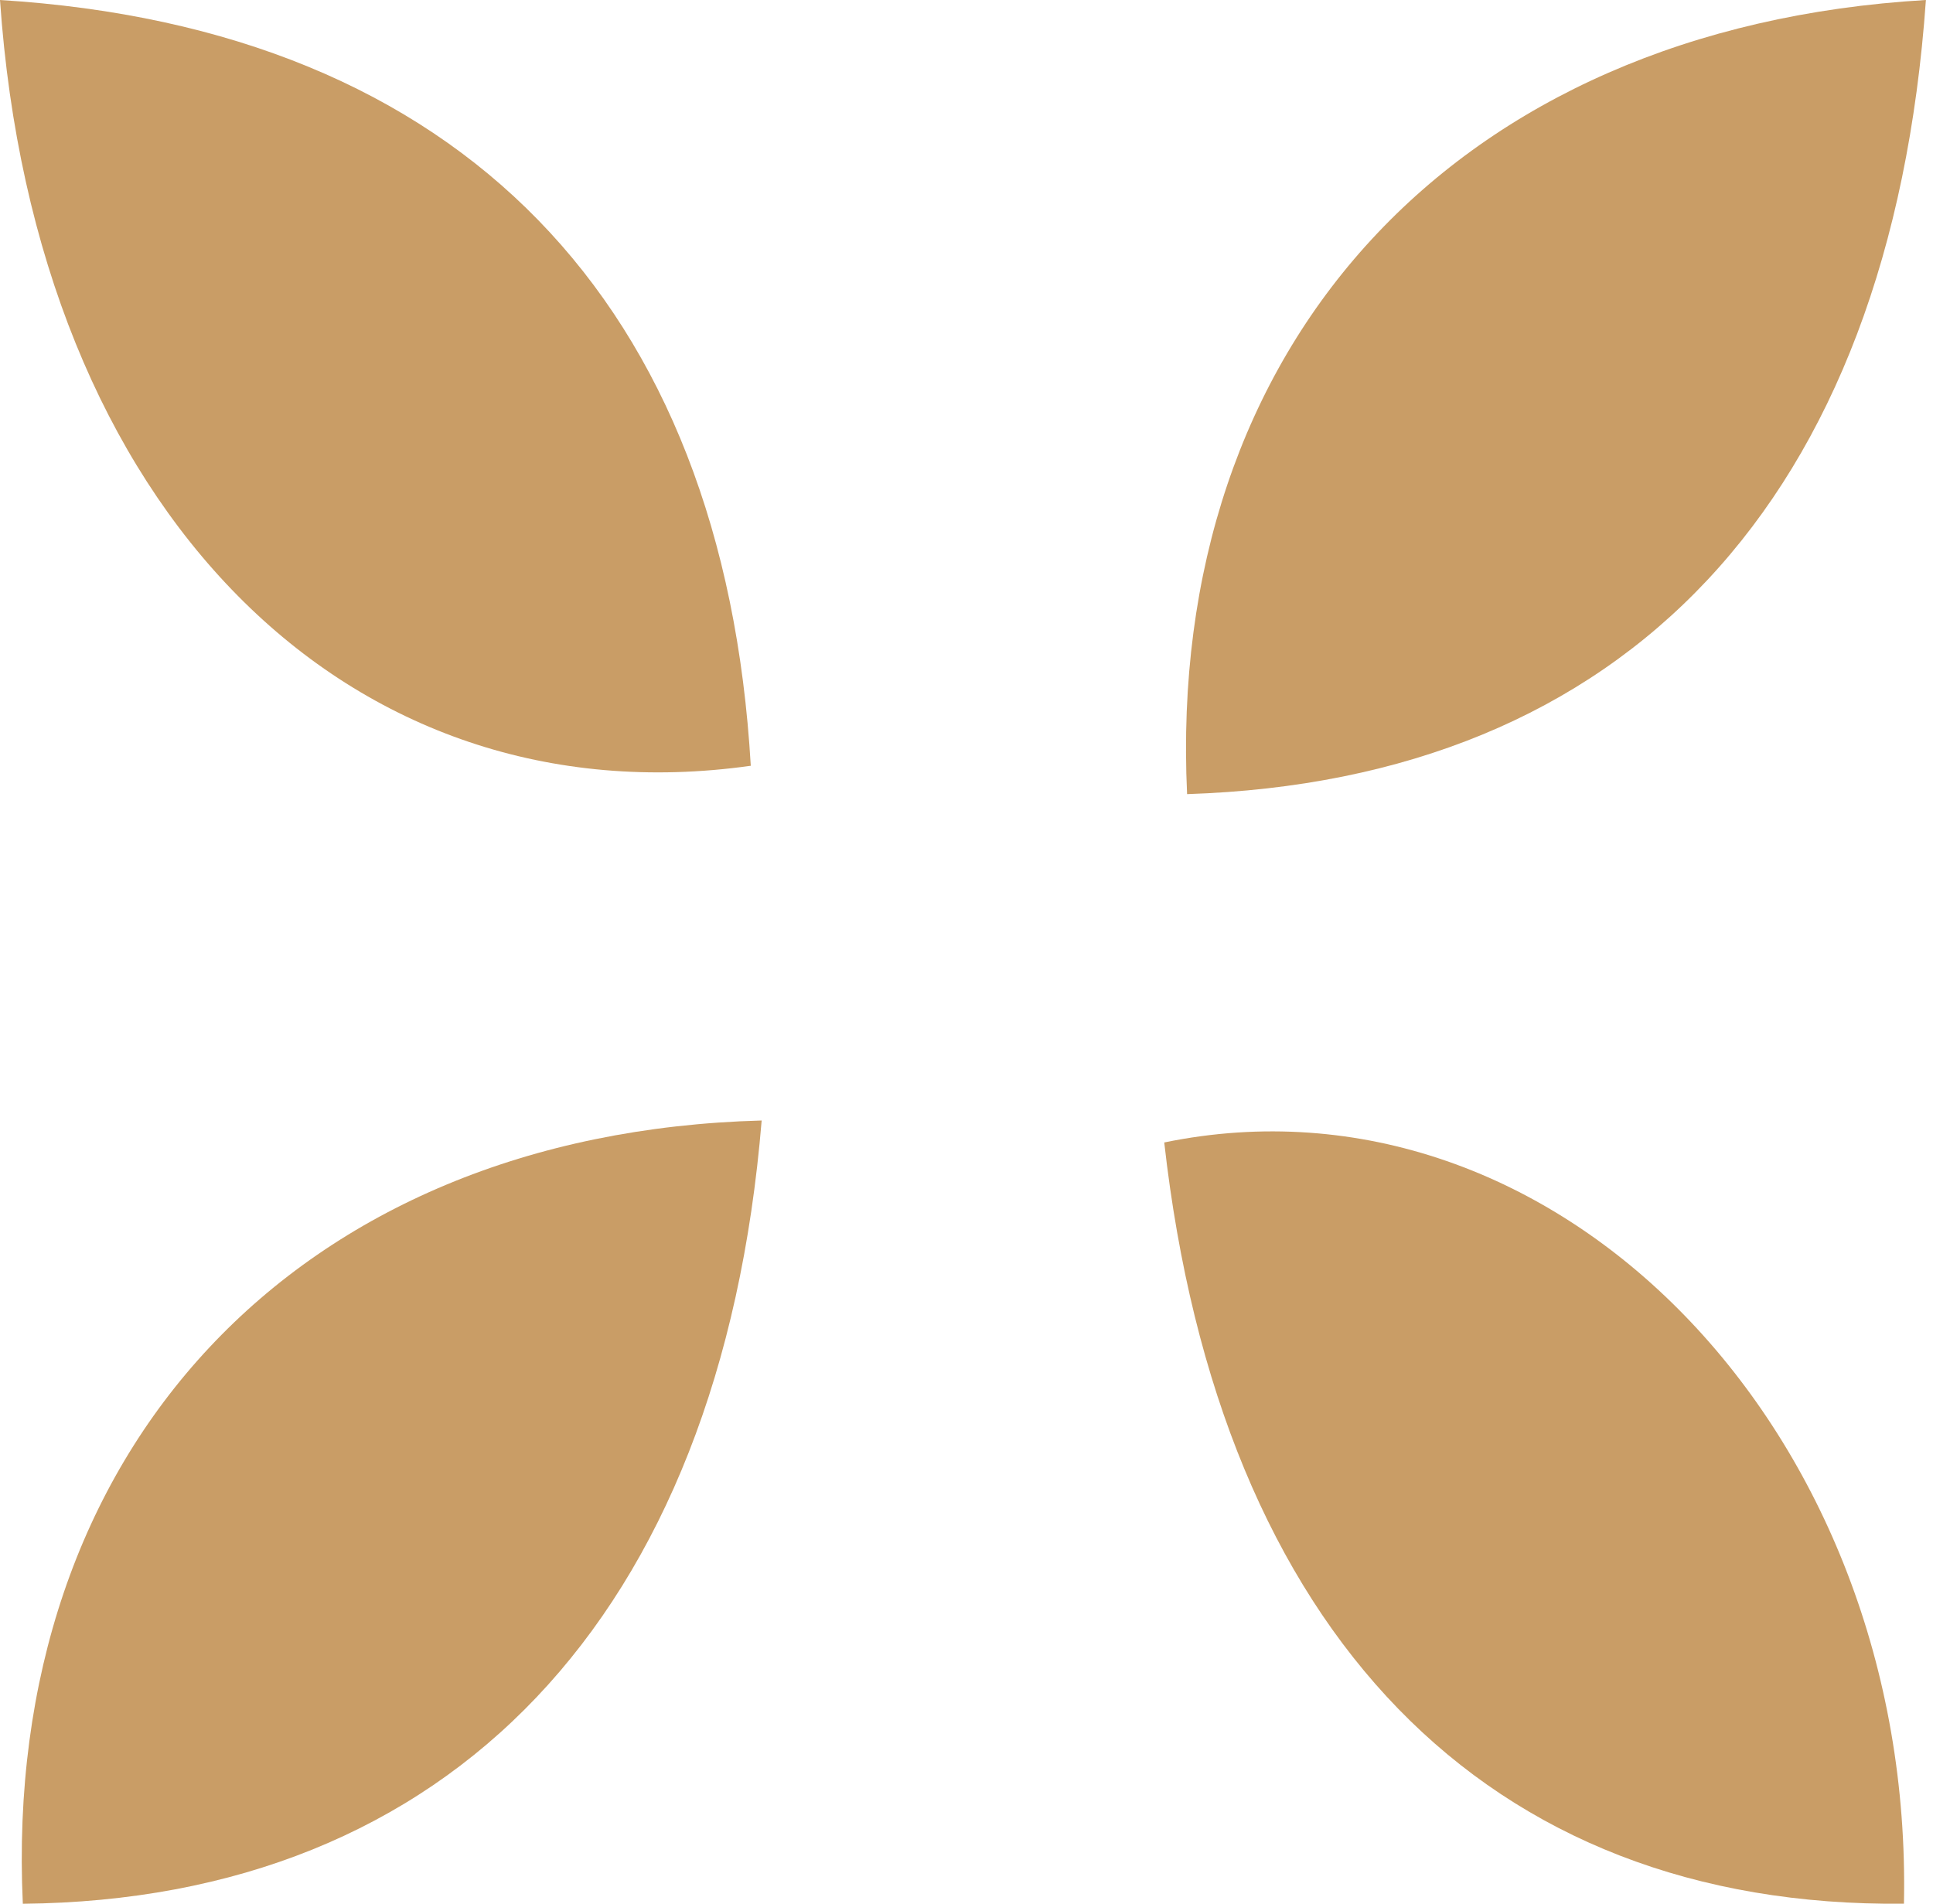
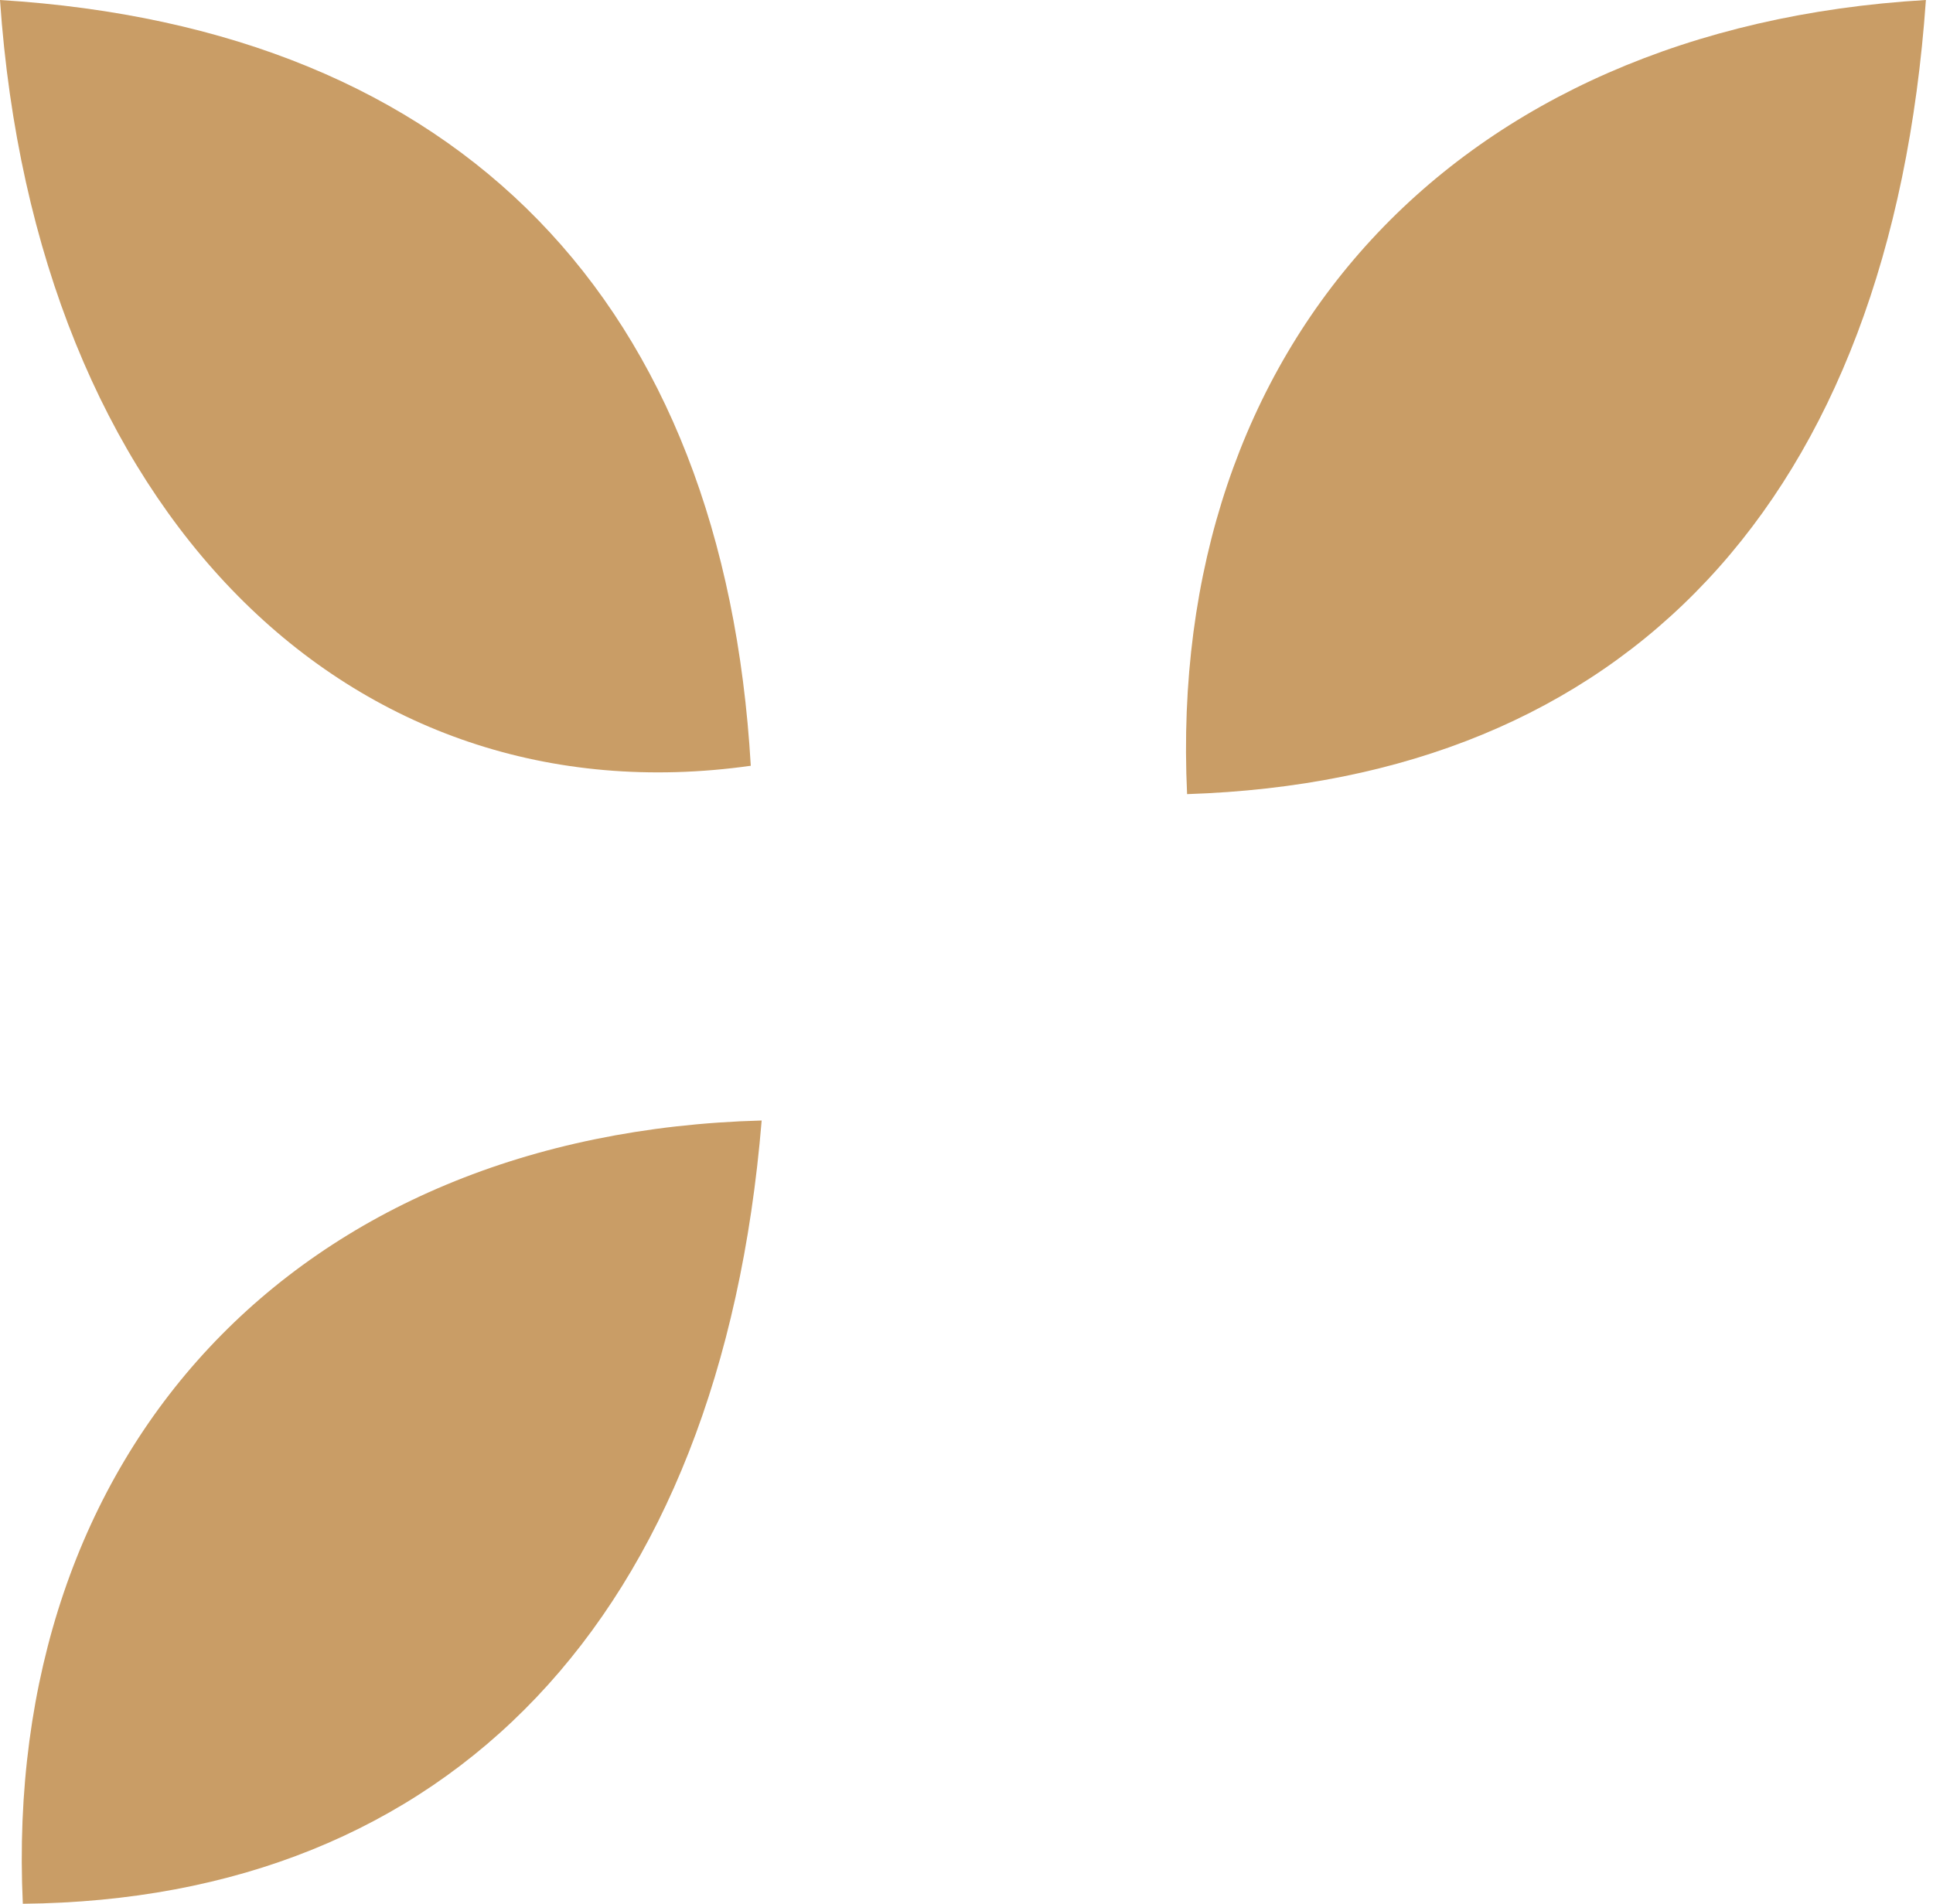
<svg xmlns="http://www.w3.org/2000/svg" width="67px" height="66px" viewBox="0 0 67 66" version="1.1">
  <title>Séparateur haut</title>
  <g id="Maquette" stroke="none" stroke-width="1" fill="none" fill-rule="evenodd">
    <g id="ENTREPRISE-Homepage" transform="translate(-1107, -3149)" fill="#C99D66">
      <g id="Menu-de-la-semaine" transform="translate(-0, 3065)">
        <g id="Menu" transform="translate(765, 84)">
          <g id="Séparateur-haut" transform="translate(342, 0)">
            <path d="M66.754,-5.68434189e-14 C65.53,17.403 56.319,27.038 41.146,27.531 C40.414,11.987 50.404,0.961 66.754,-5.68434189e-14" id="Fill-5-Copy" />
            <path d="M26.4,38.846 C24.976,56.109 15.542,65.86 0.791,66 C0.062,50.352 10.217,39.281 26.4,38.846" id="Fill-19-Copy" />
            <path d="M-7.81597009e-14,1.70530257e-13 C15.99,0.989 25.089,10.516 26.023,26.548 C12.09,28.511 1.221,17.726 -7.81597009e-14,1.70530257e-13" id="Fill-21-Copy" />
-             <path d="M65.993,65.998 C51.523,66.151 42.268,56.624 40.354,39.607 C53.922,36.818 66.336,49.596 65.993,65.998" id="Fill-31-Copy" />
          </g>
        </g>
      </g>
    </g>
  </g>
</svg>